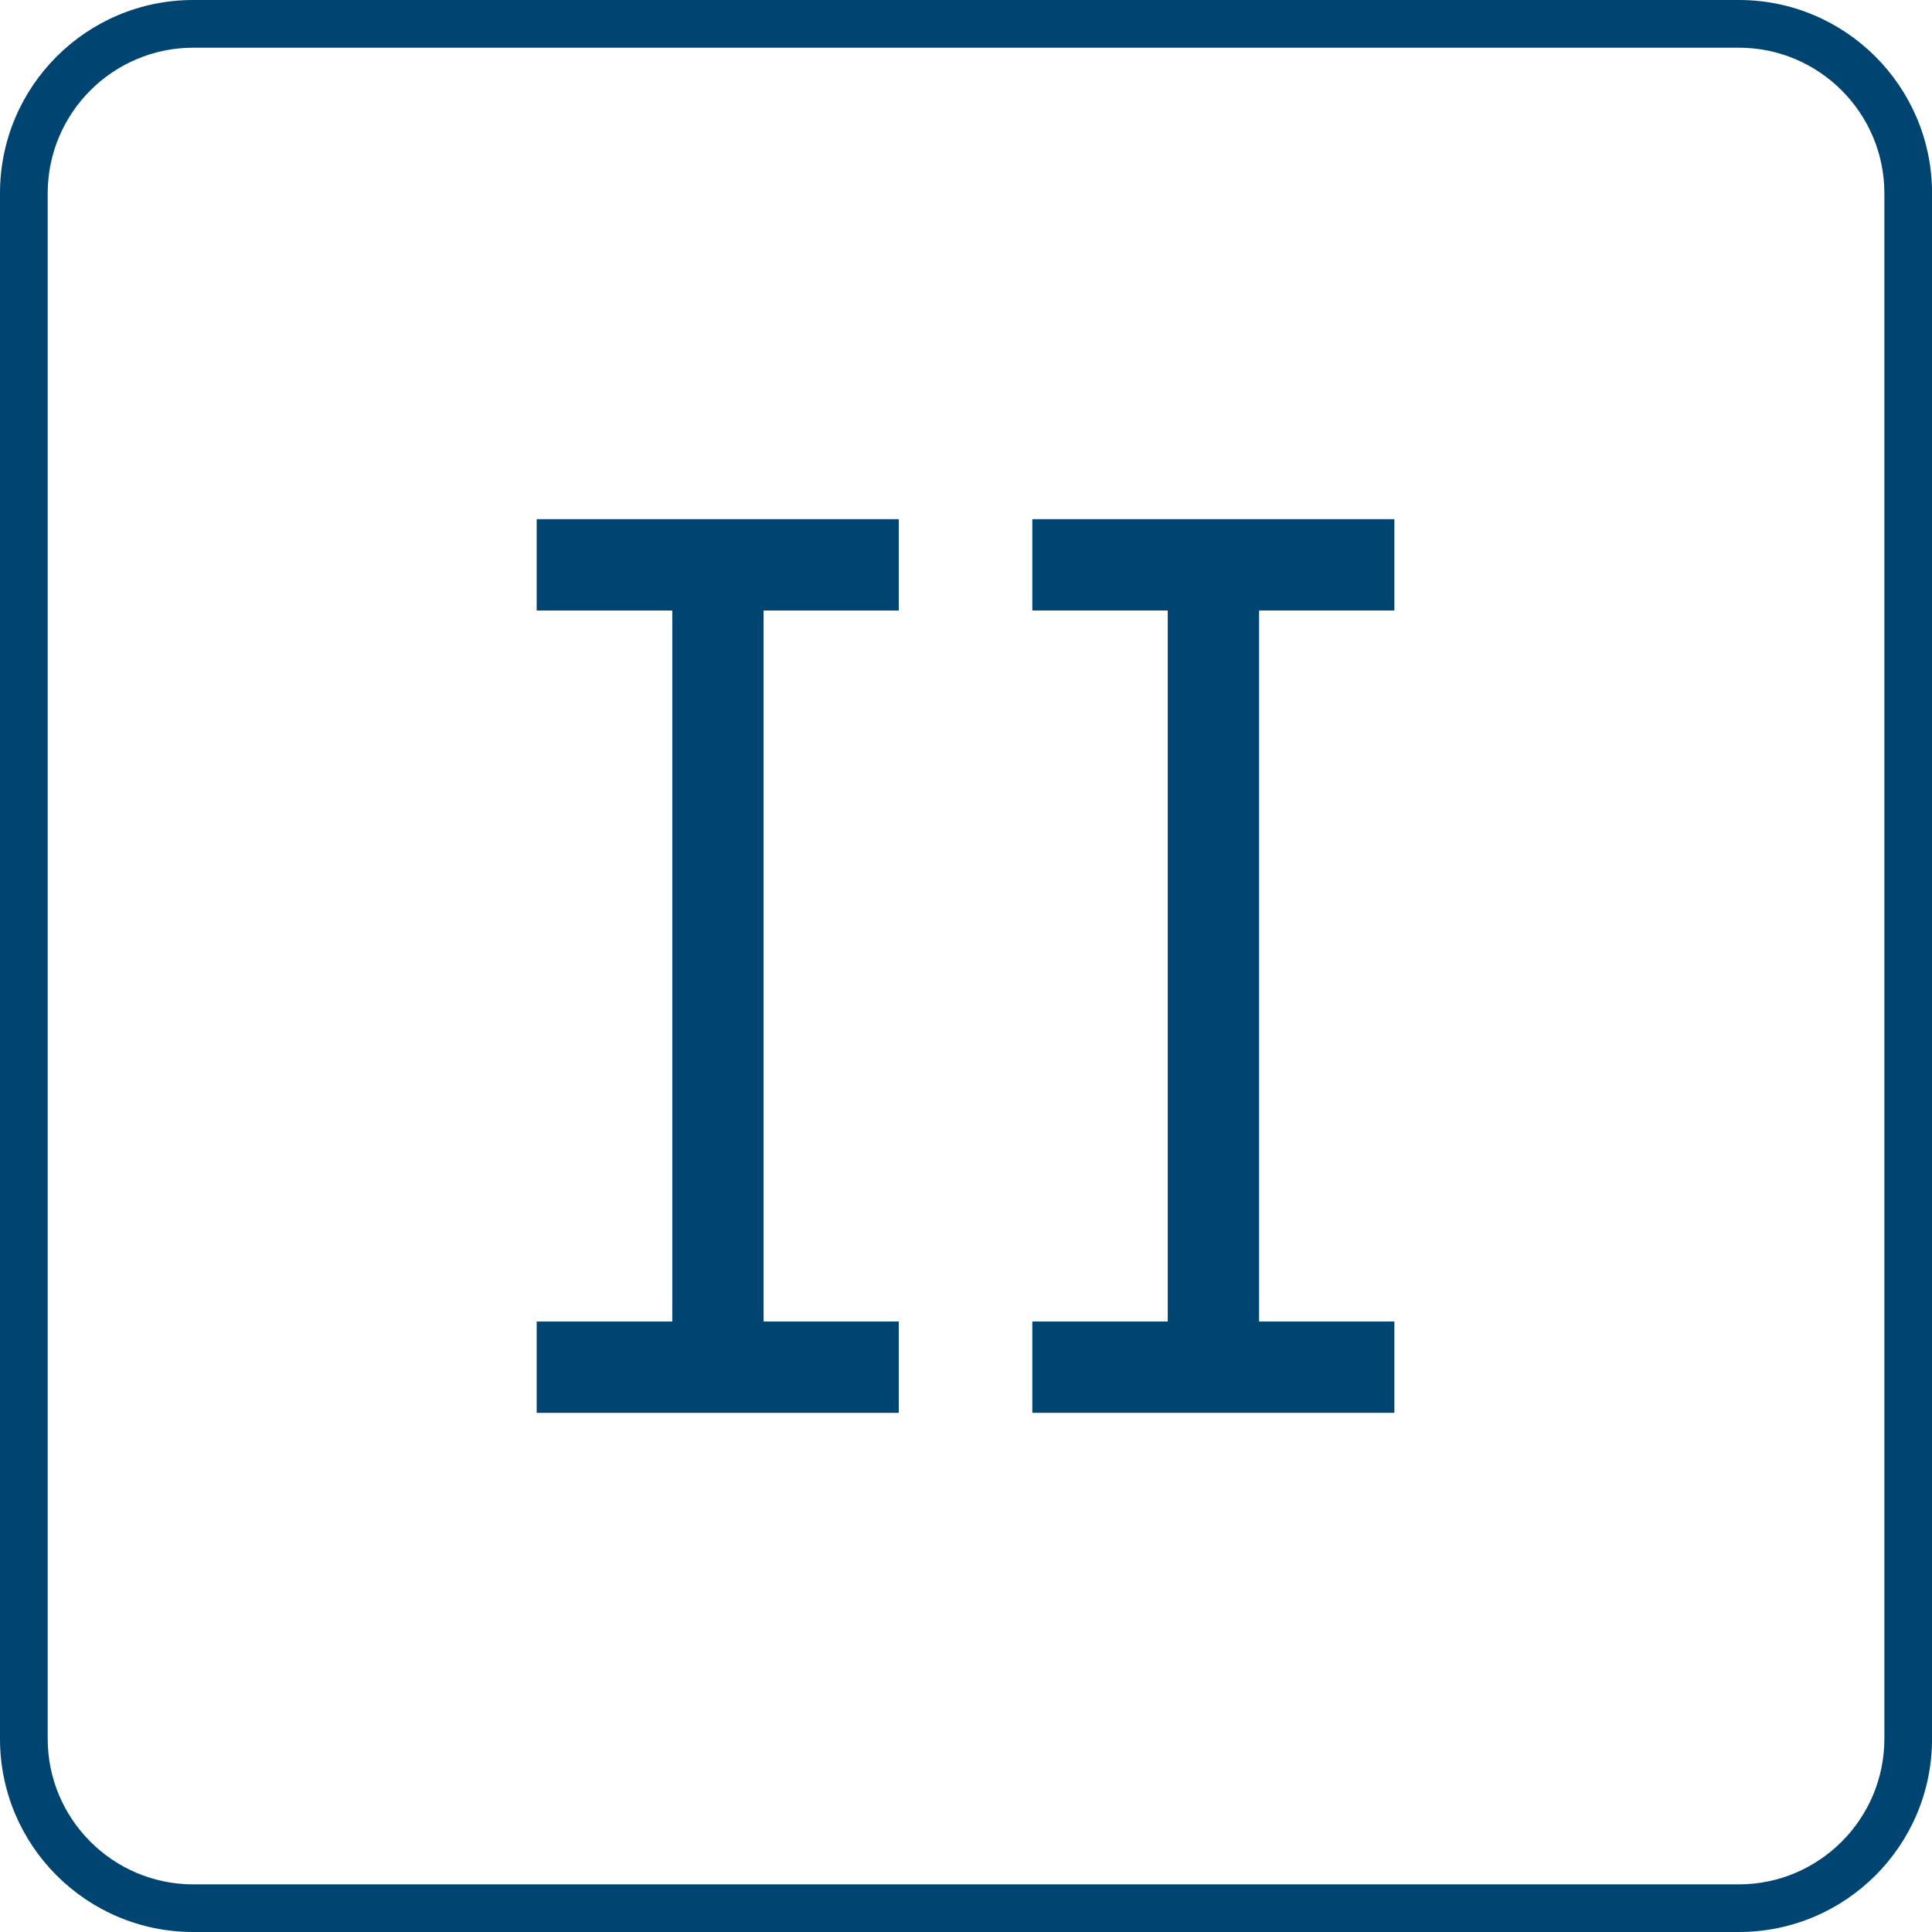
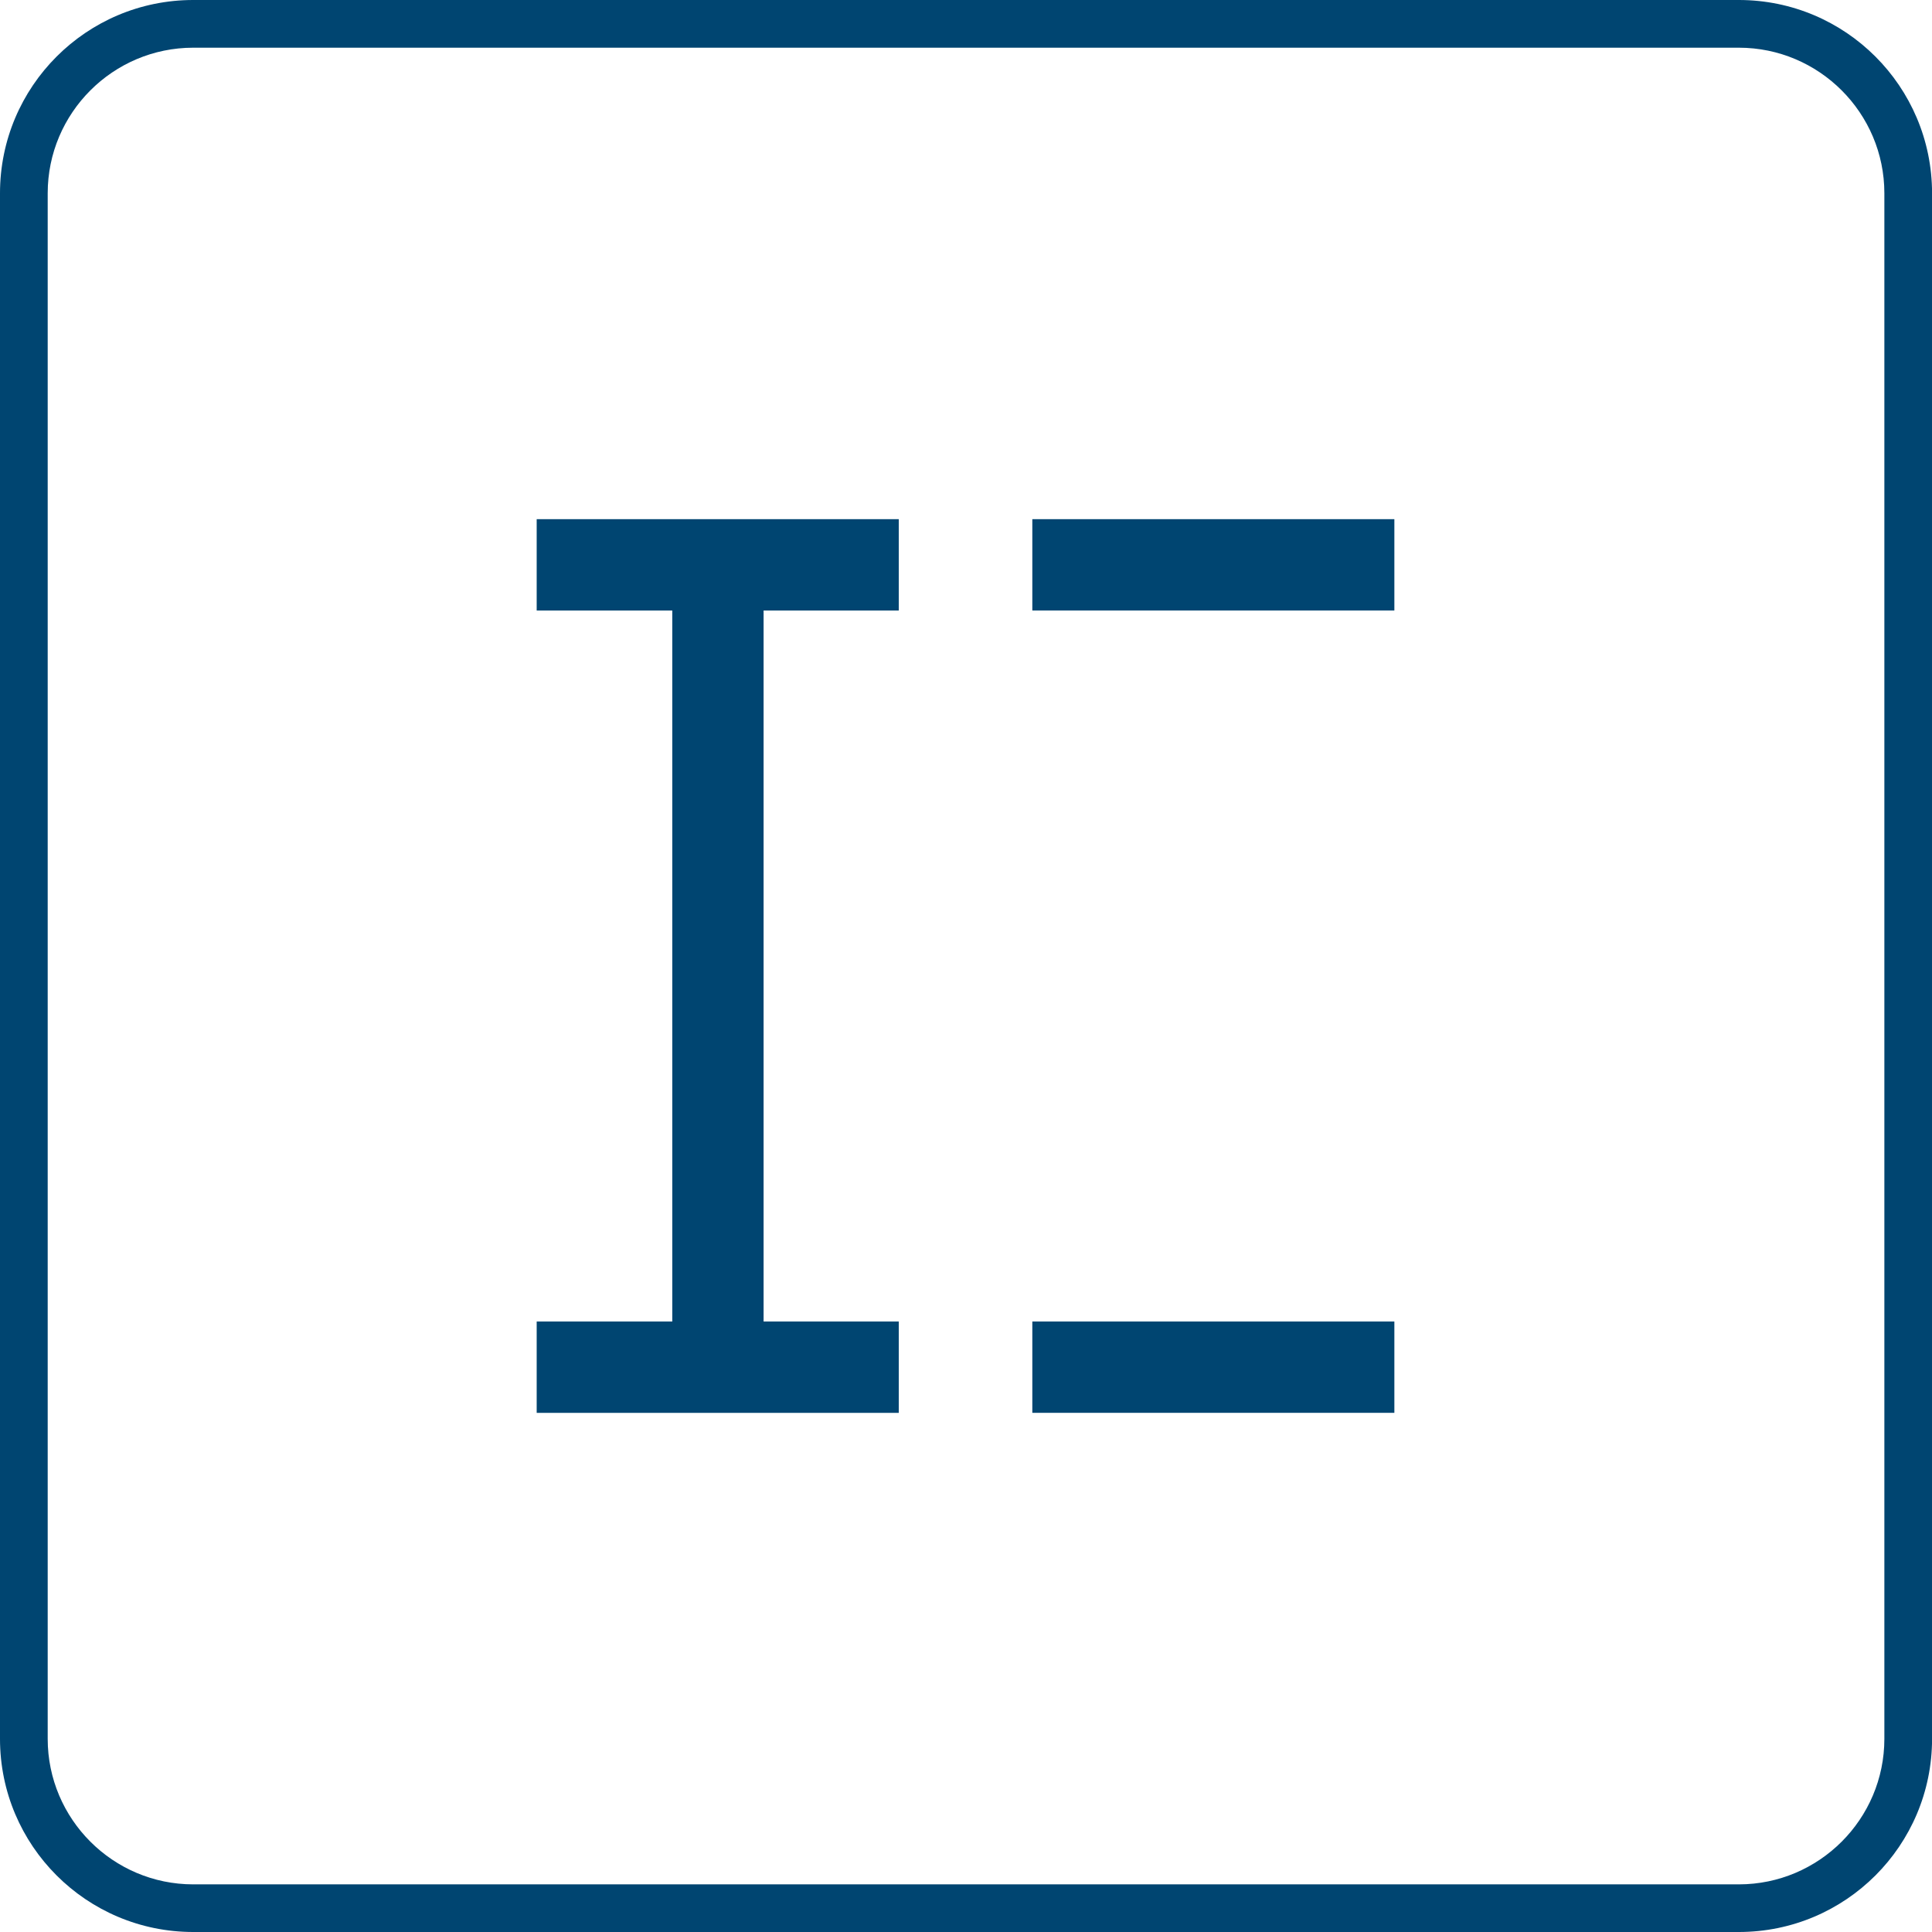
<svg xmlns="http://www.w3.org/2000/svg" width="61" height="61" viewBox="0 0 61 61" fill="none">
  <g clip-path="url(#clip0_984_9174)">
    <path d="M54.901 1.506C57.434 1.506 59.496 3.568 59.496 6.101V54.901C59.496 57.434 57.434 59.496 54.901 59.496H6.101C3.568 59.496 1.506 57.434 1.506 54.901V6.101C1.506 3.568 3.568 1.506 6.101 1.506H54.901ZM54.901 0H6.101C2.731 0 0 2.731 0 6.101V54.901C0 58.269 2.731 61 6.101 61H54.901C58.271 61 61.002 58.269 61.002 54.899V6.101C61 2.731 58.269 0 54.901 0Z" fill="#004571" />
    <path d="M44.025 16.392H32.594V19.275H44.025V16.392Z" fill="#004571" />
    <path d="M44.025 41.725H32.594V44.608H44.025V41.725Z" fill="#004571" />
-     <path d="M39.754 43.834V17.169H36.87V43.834H39.754Z" fill="#004571" />
    <path d="M28.377 16.392H16.945V19.276H28.377V16.392Z" fill="#004571" />
    <path d="M28.377 41.725H16.945V44.609H28.377V41.725Z" fill="#004571" />
    <path d="M24.109 43.834V17.169H21.226V43.834H24.109Z" fill="#004571" />
  </g>
  <defs>
    <clipPath id="clip0_984_9174">
      <rect width="61" height="61" fill="white" />
    </clipPath>
  </defs>
</svg>